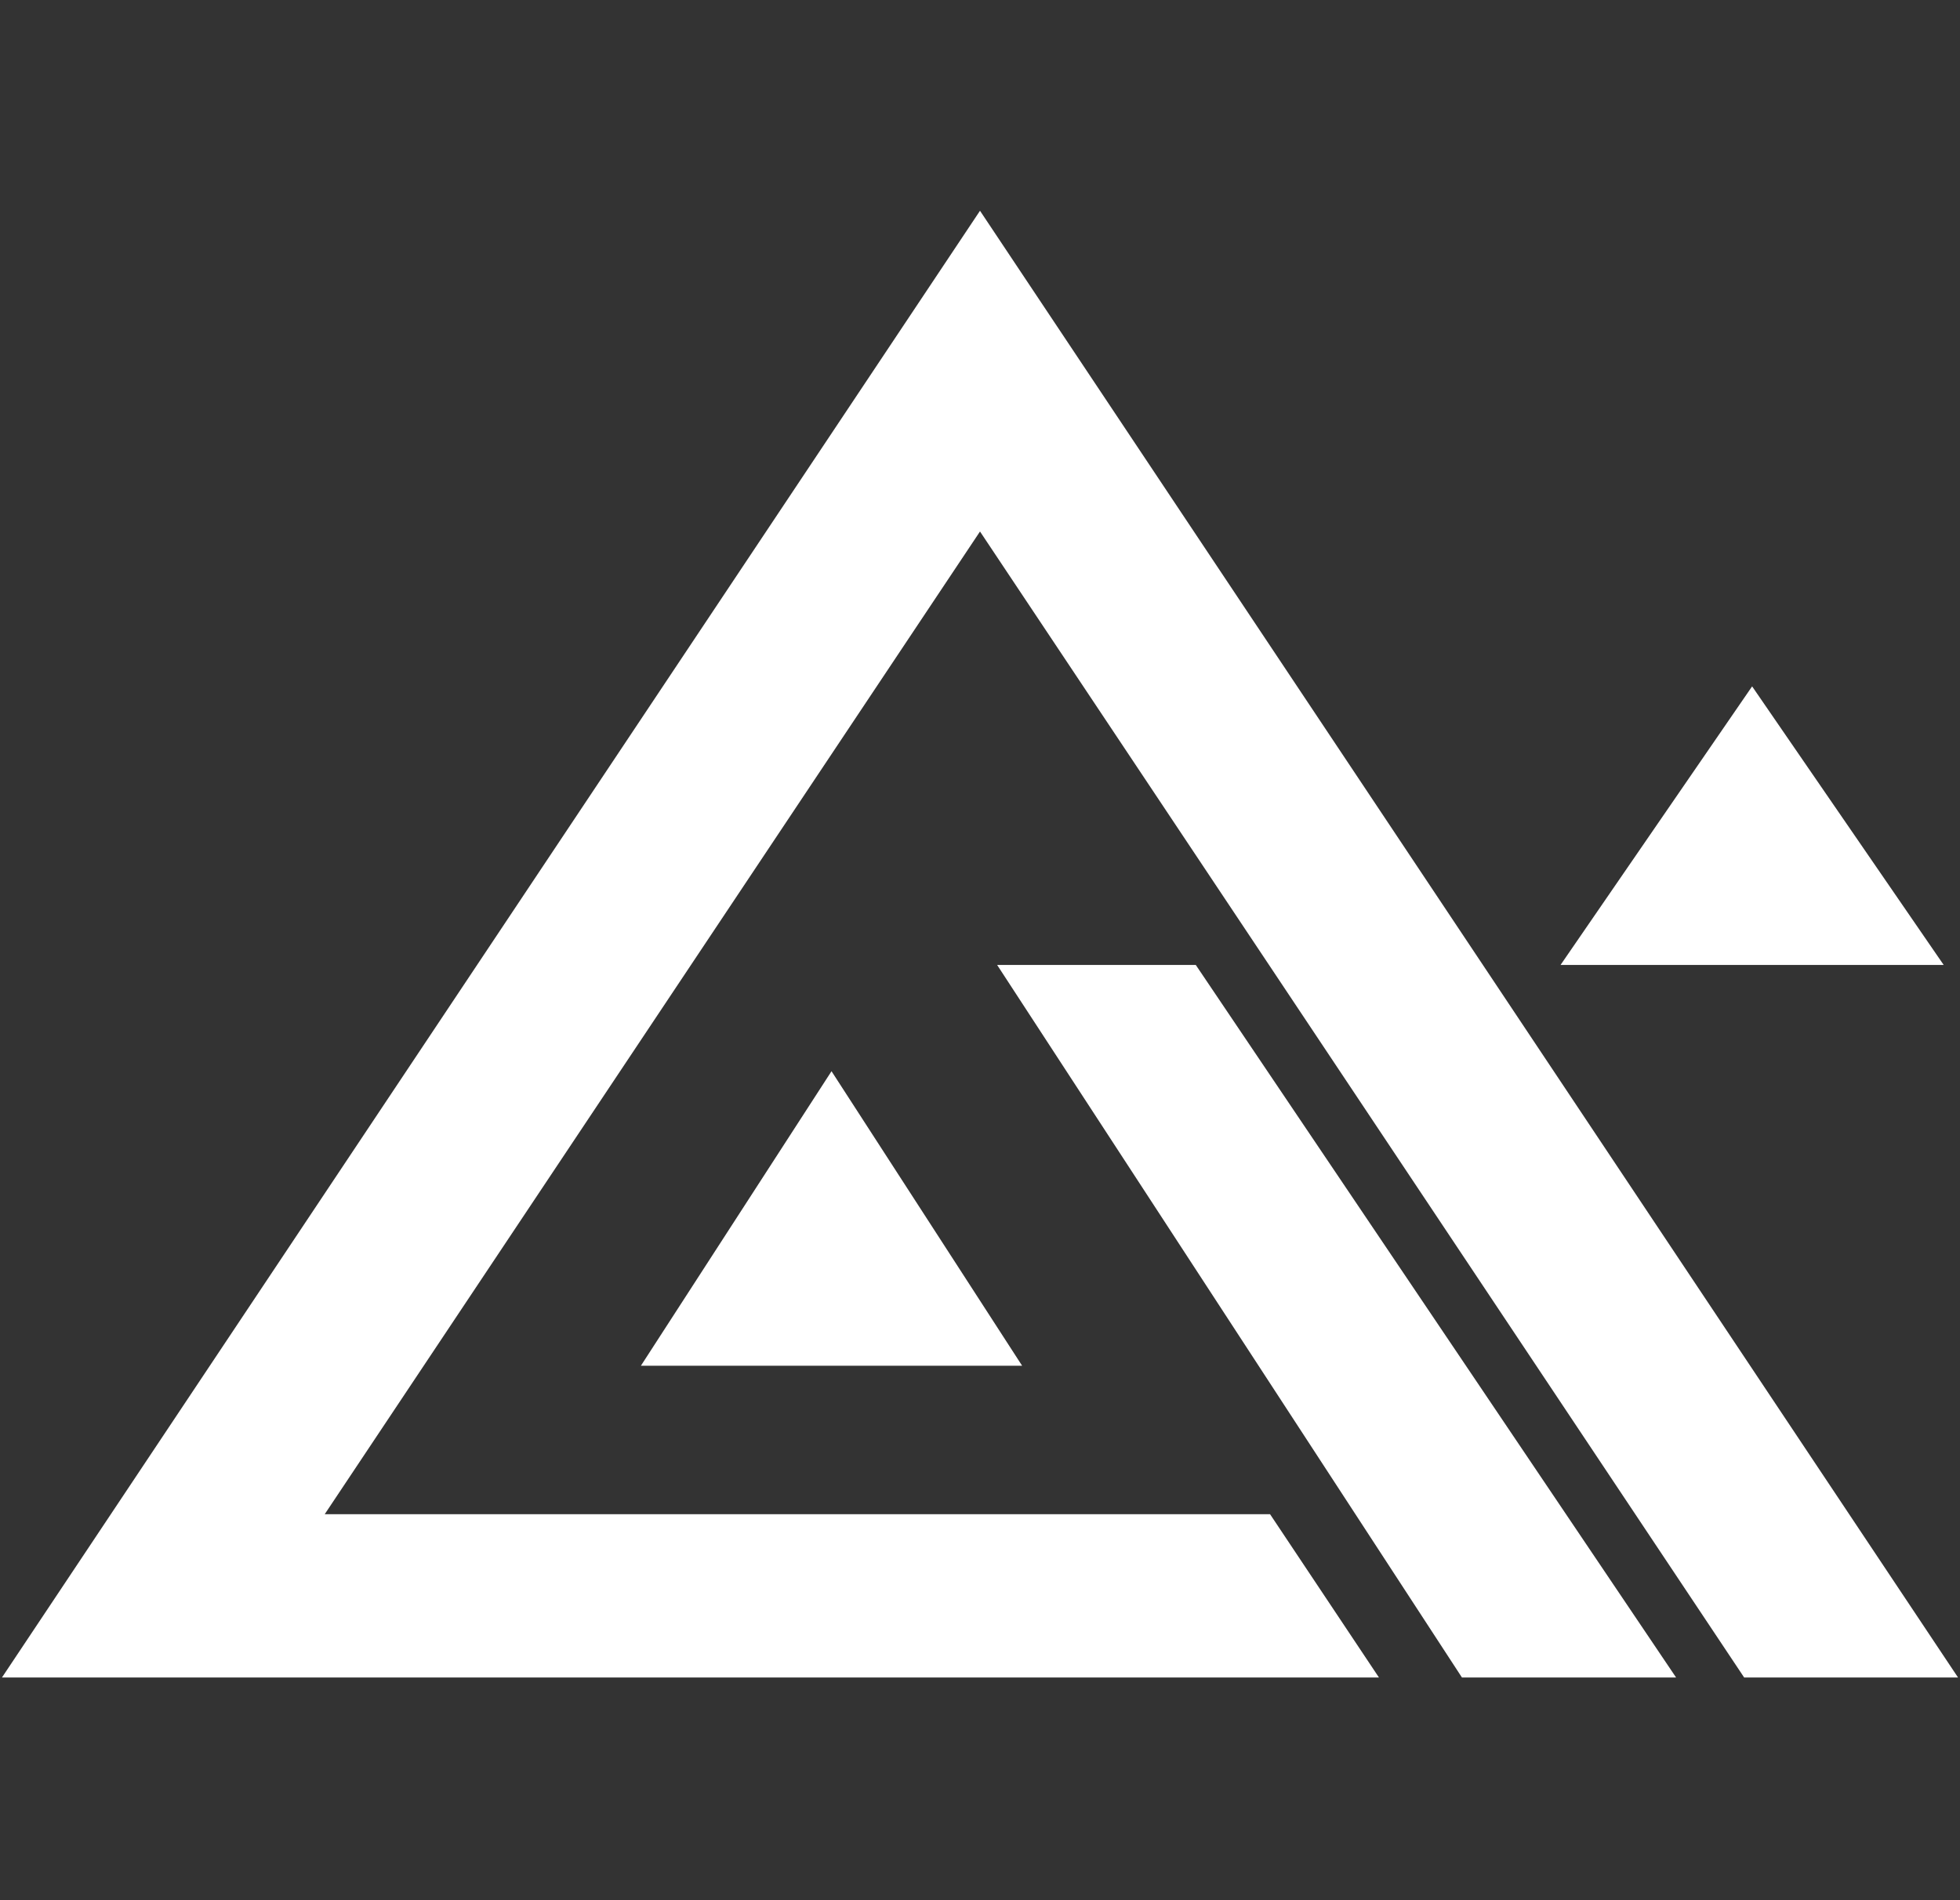
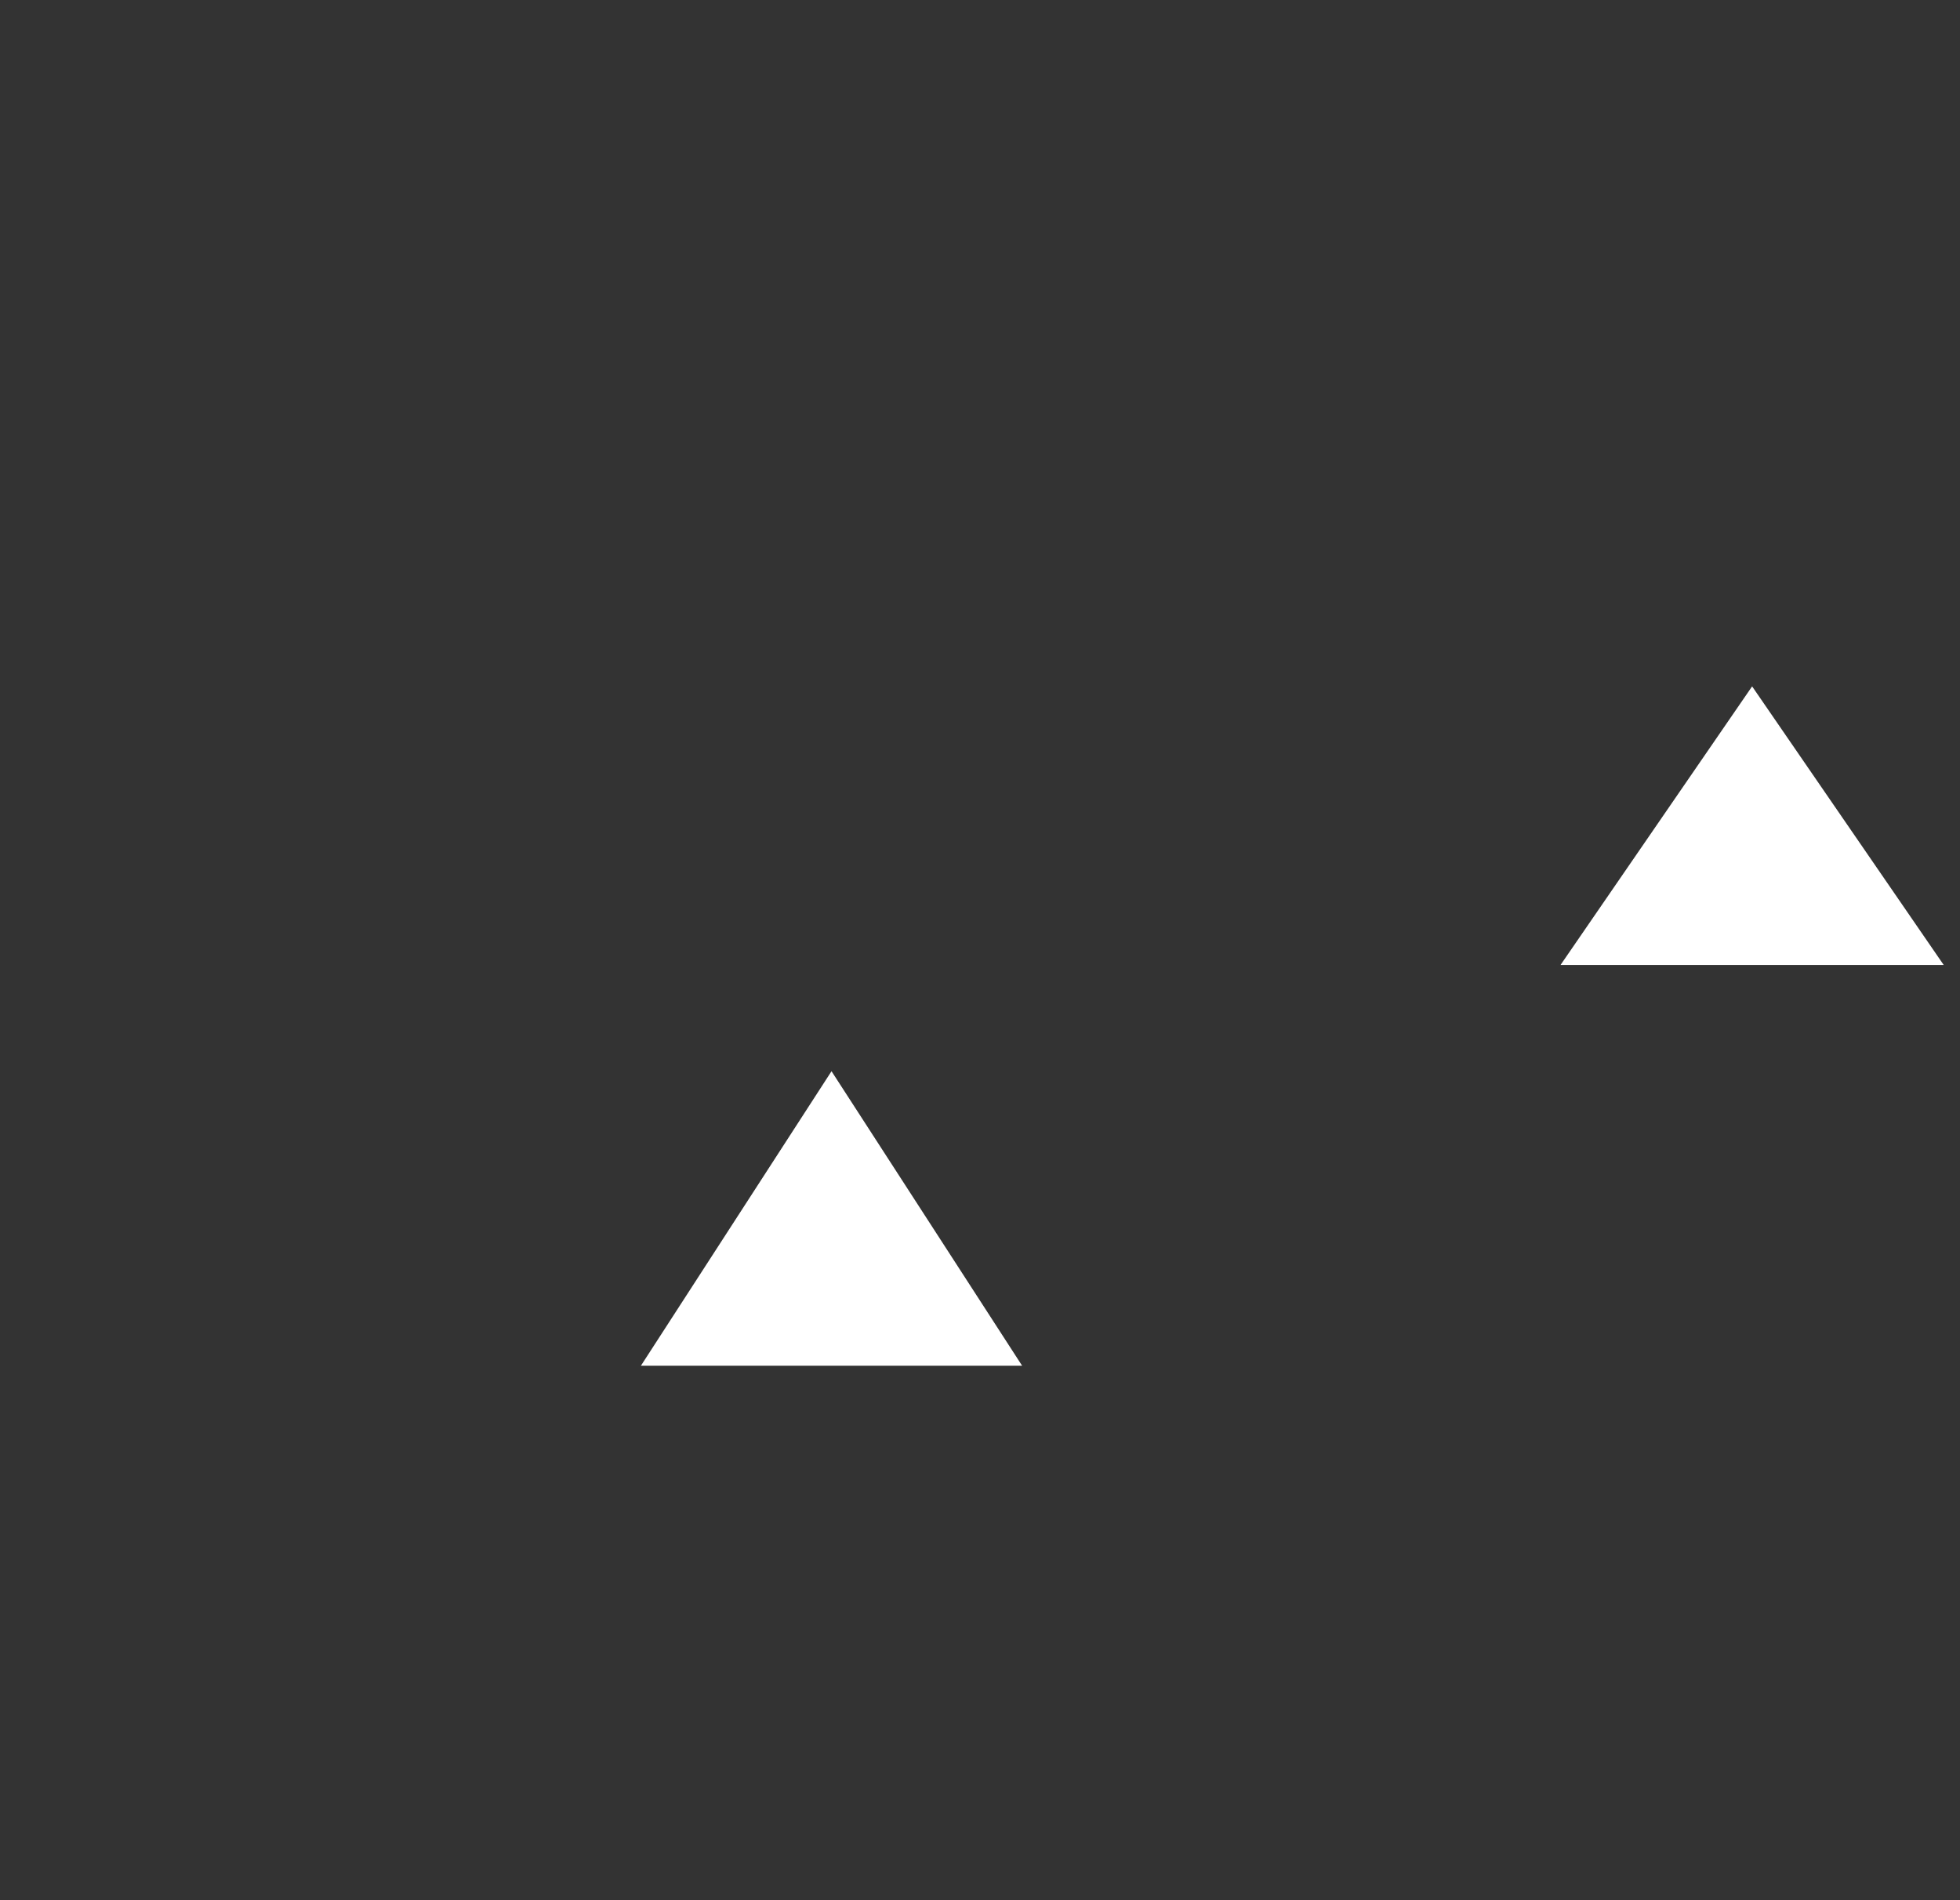
<svg xmlns="http://www.w3.org/2000/svg" width="66" height="64" viewBox="0 0 66 64" fill="none">
  <rect x="0" y="0" width="66" height="64" fill="#333333" stroke="none" />
-   <path d="M1 56L33 8L65 56H59L33 17L10 51.5H42.5L45.5 56H1Z" fill="white" />
  <path d="M53.5 32L59 24L64.5 32H53.5Z" fill="white" />
  <path d="M22.5 45.5L28 37L33.5 45.5H22.5Z" fill="white" />
-   <path d="M40 33H34.5L49.5 56H55.5L40 33Z" fill="white" />
-   <path d="M1 56L33 8L65 56H59L33 17L10 51.5H42.5L45.5 56H1Z" stroke="white" />
  <path d="M53.5 32L59 24L64.5 32H53.5Z" stroke="white" />
  <path d="M22.5 45.5L28 37L33.5 45.5H22.5Z" stroke="white" />
-   <path d="M40 33H34.5L49.5 56H55.5L40 33Z" stroke="white" />
</svg>